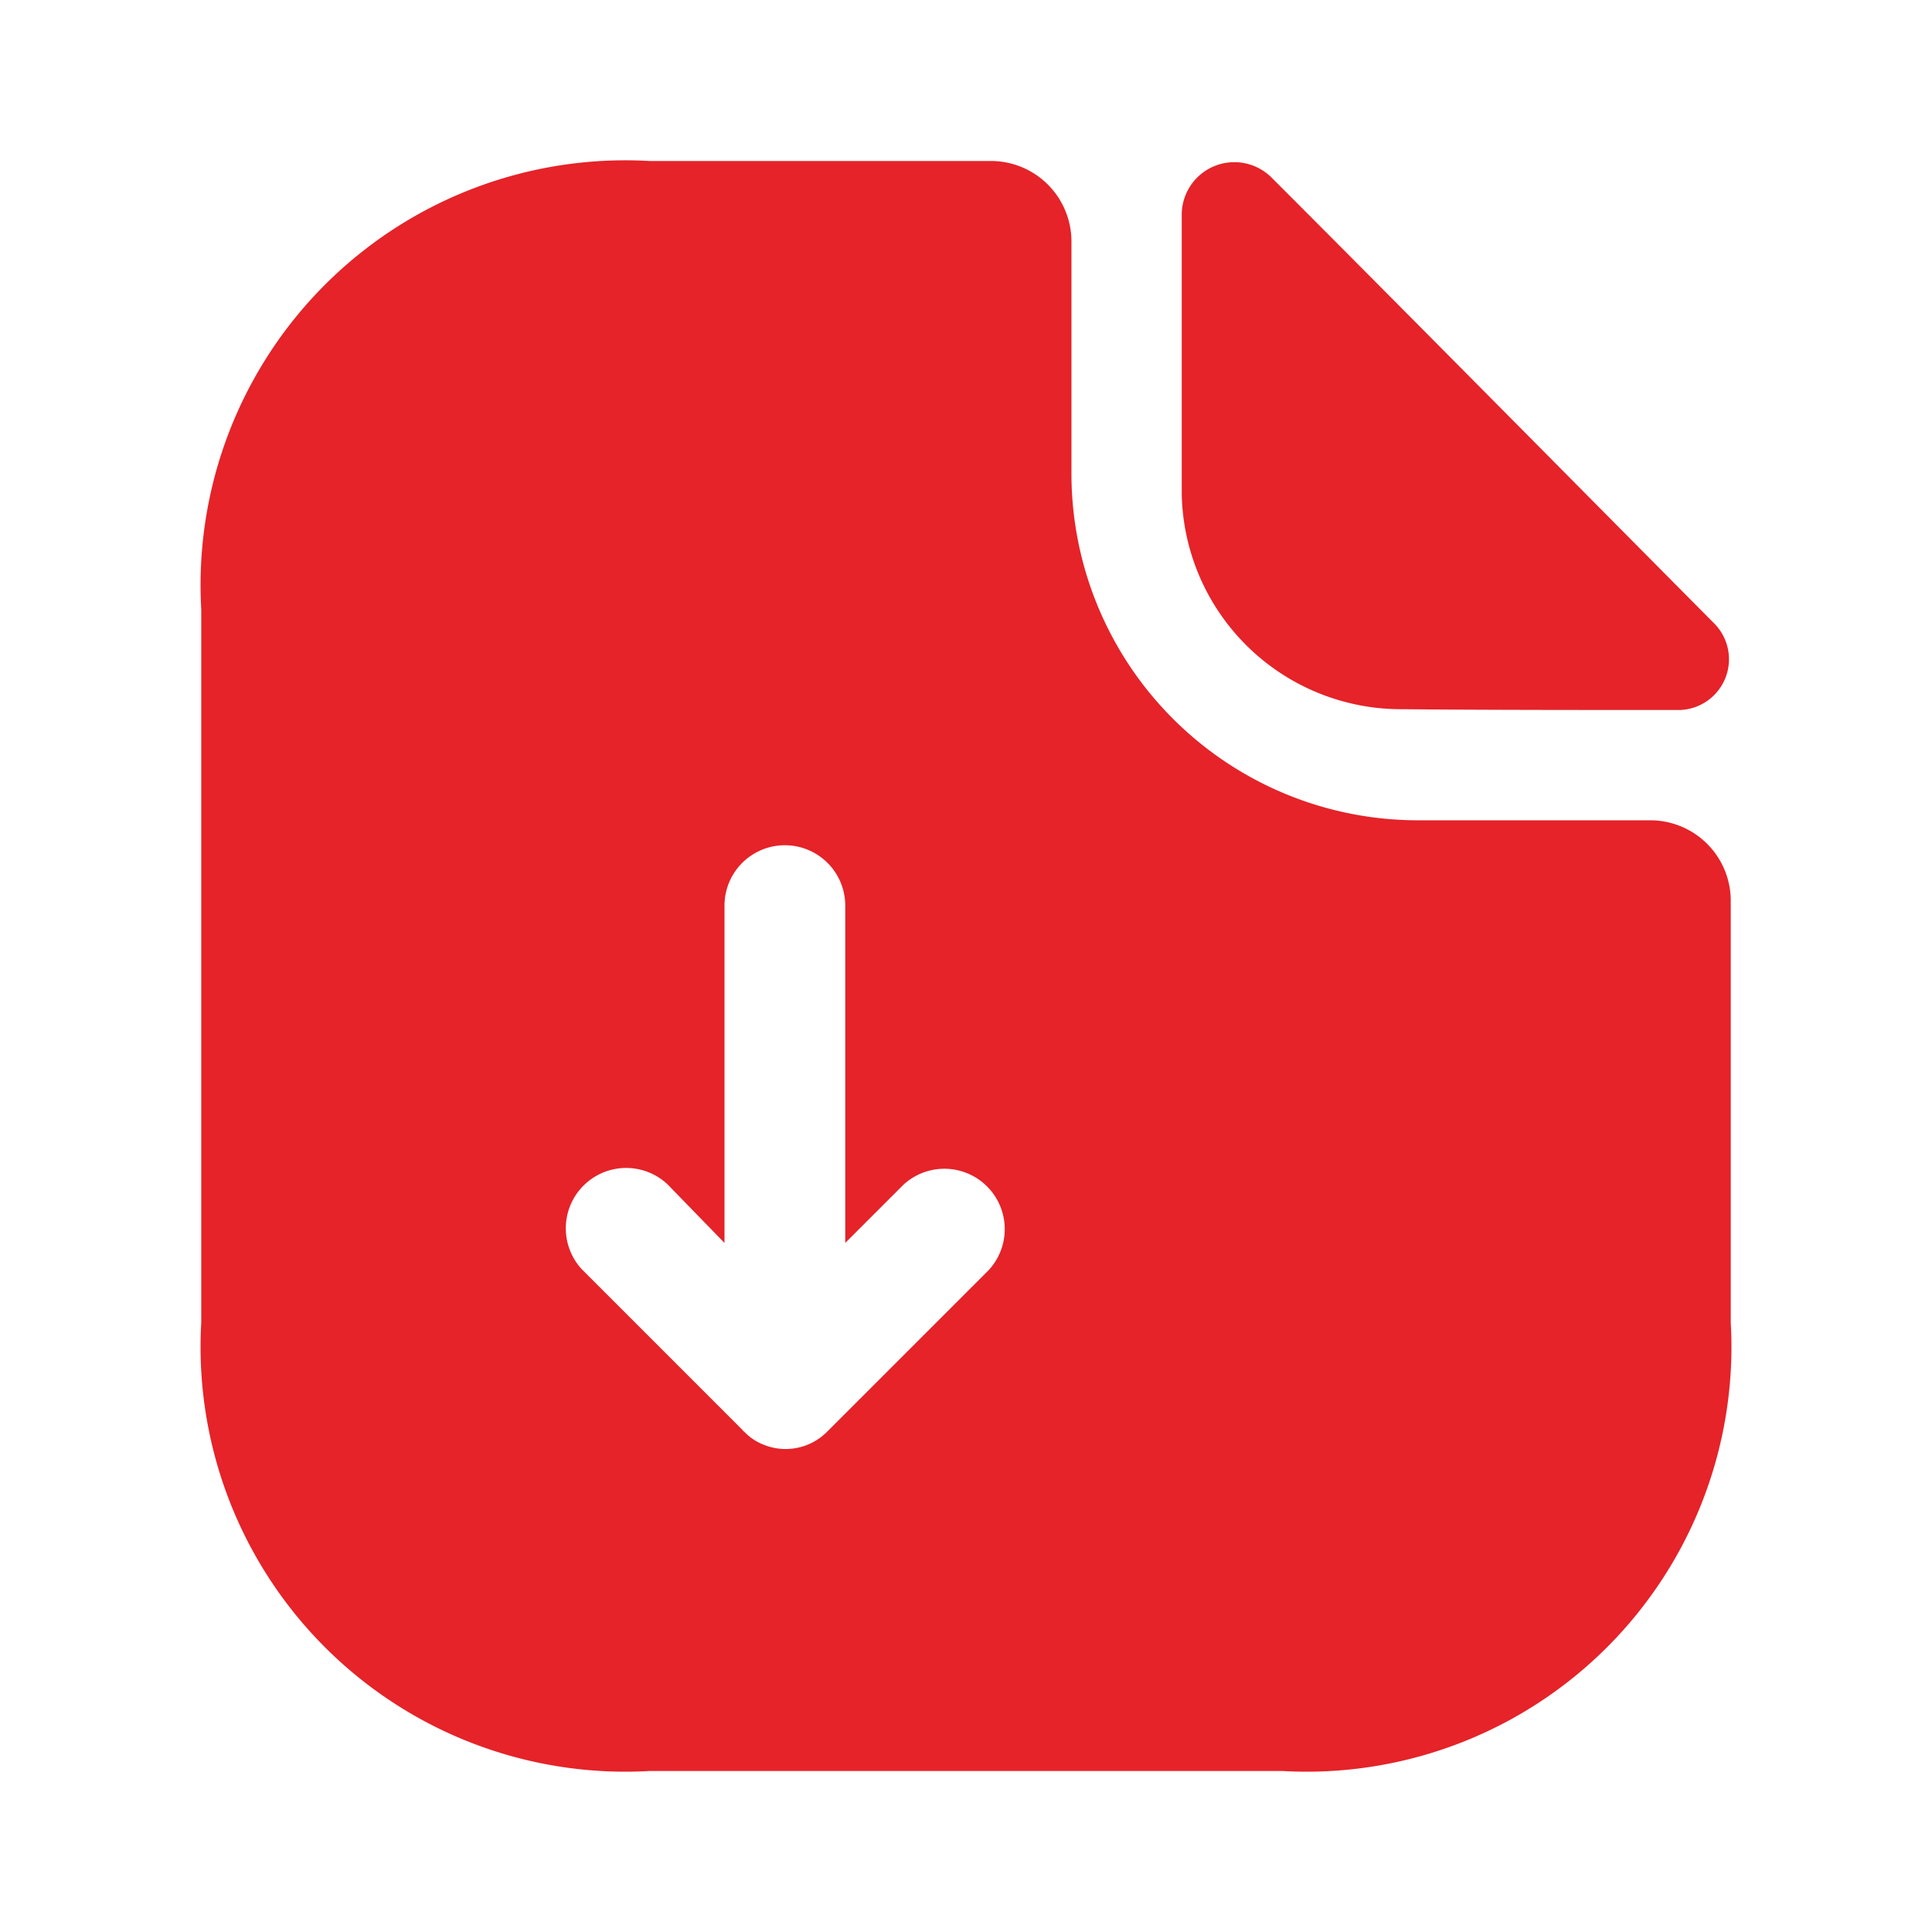
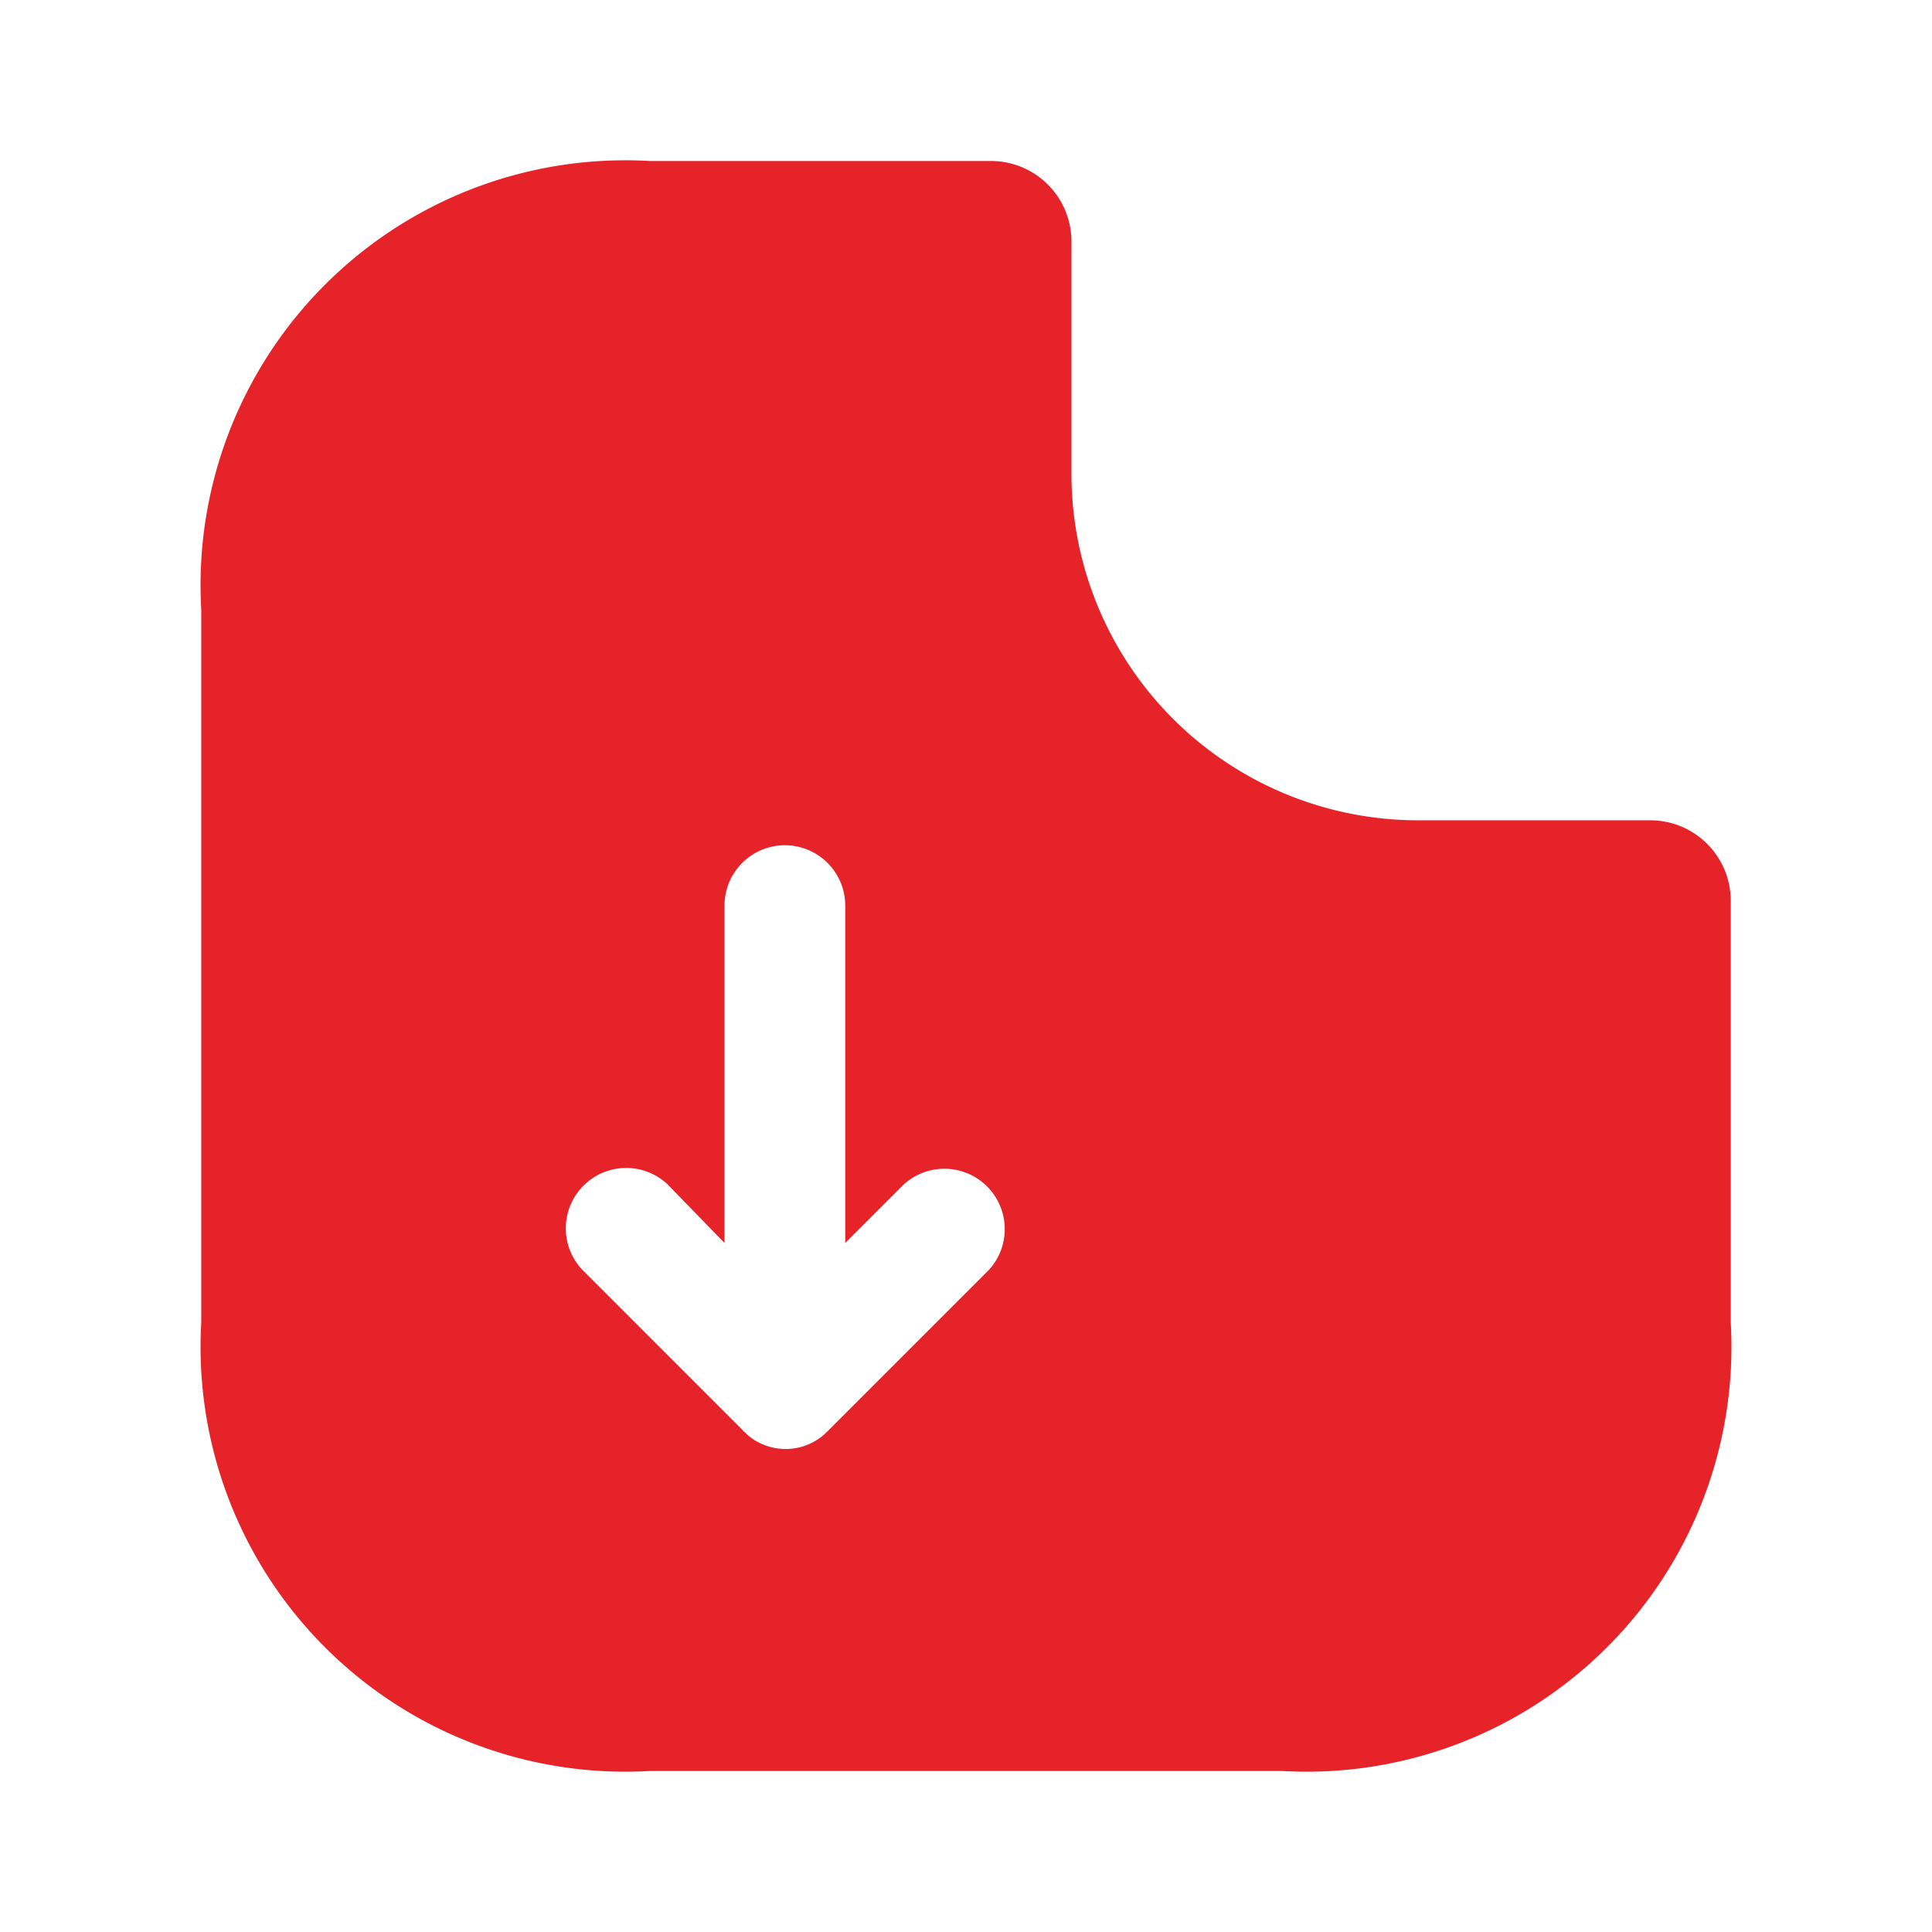
<svg xmlns="http://www.w3.org/2000/svg" id="vuesax_bold_document-download" data-name="vuesax/bold/document-download" width="24" height="24" viewBox="0 0 24 24">
  <g id="document-download">
    <path id="Vector" d="M18,8.19H15.11a4.306,4.306,0,0,1-4.3-4.3V1a1,1,0,0,0-1-1H5.57A5.277,5.277,0,0,0,0,5.57v8.86A5.277,5.277,0,0,0,5.57,20h7.86A5.277,5.277,0,0,0,19,14.43V9.19A1,1,0,0,0,18,8.19ZM9.78,13.78l-2,2a.726.726,0,0,1-.81.16.662.662,0,0,1-.22-.15c-.01-.01-.02-.01-.02-.02l-2-2a.75.75,0,0,1,1.06-1.06l.71.73V9.25a.75.75,0,0,1,1.5,0v4.19l.72-.72a.75.75,0,0,1,1.06,1.06Z" transform="translate(2.5 2)" fill="#e52329" />
-     <path id="Vector-2" data-name="Vector" d="M2.75,6.795c.95.01,2.27.01,3.4.01a.631.631,0,0,0,.47-1.07C5.18,4.285,2.6,1.675,1.12.195A.654.654,0,0,0,0,.635v3.49A2.726,2.726,0,0,0,2.75,6.795Z" transform="translate(14.68 2.015)" fill="#e52329" />
    <path id="Vector-3" data-name="Vector" d="M0,0H24V24H0Z" transform="translate(24 24) rotate(180)" fill="none" opacity="0" />
  </g>
</svg>